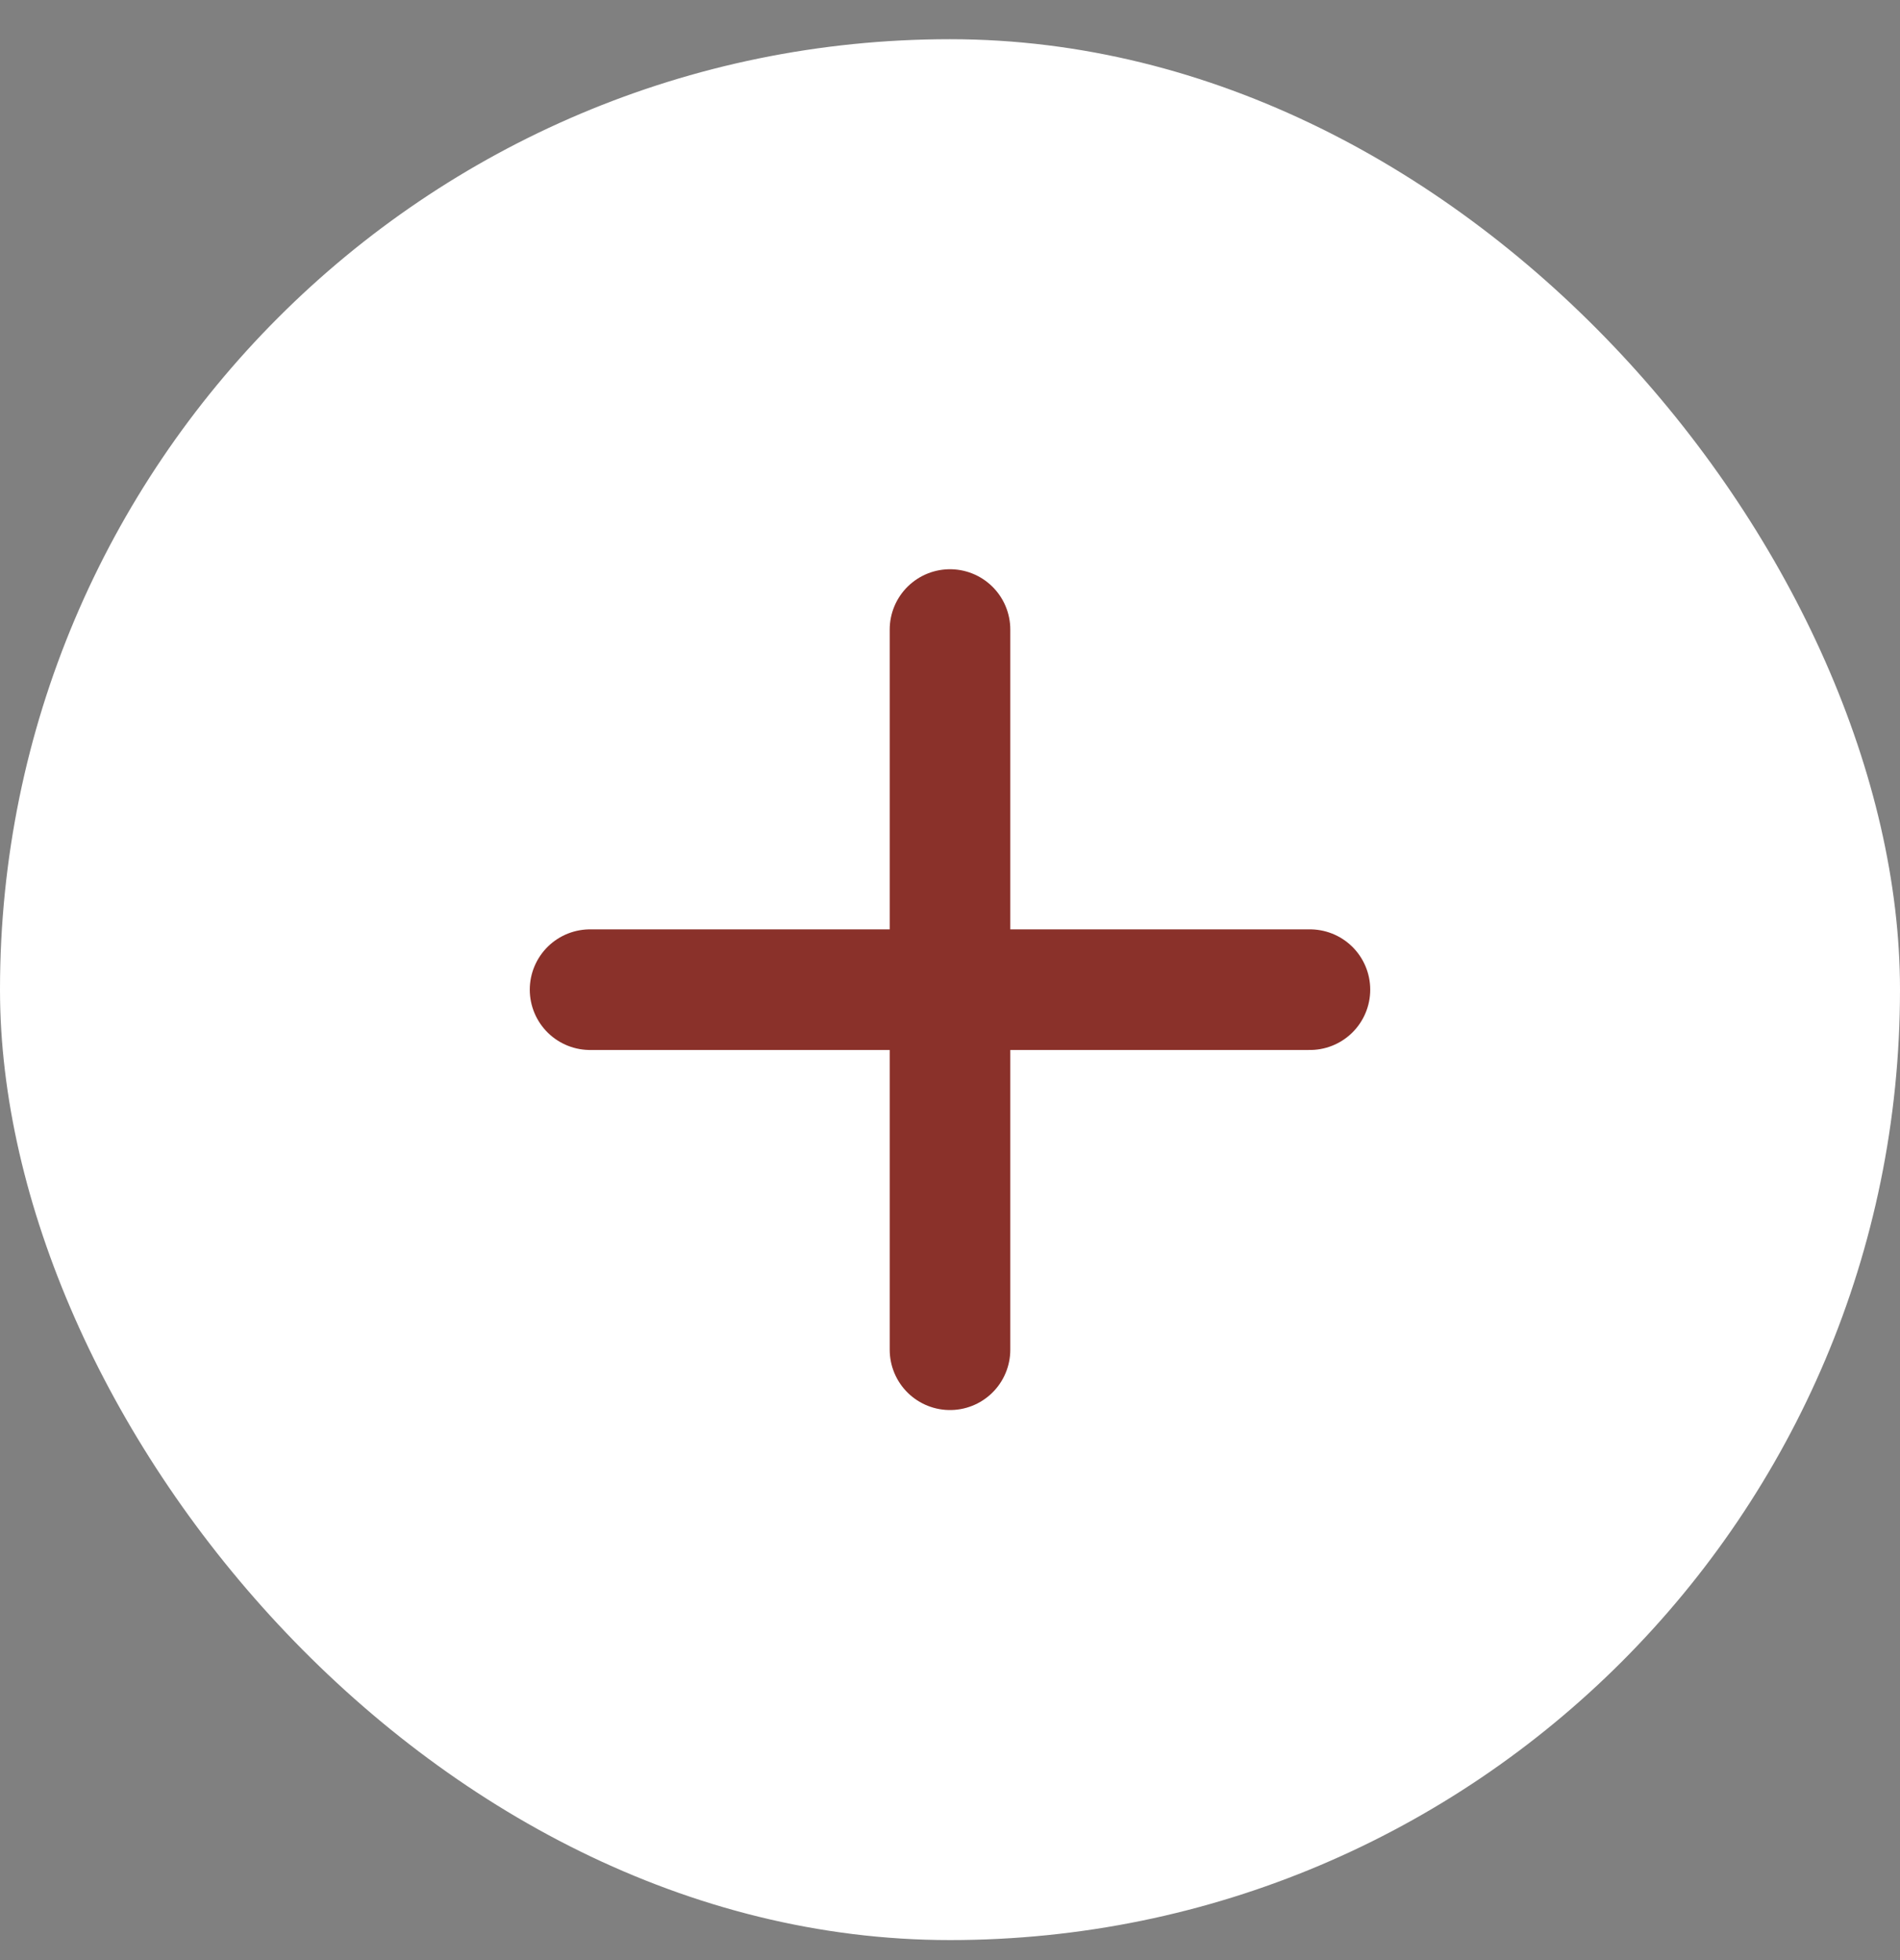
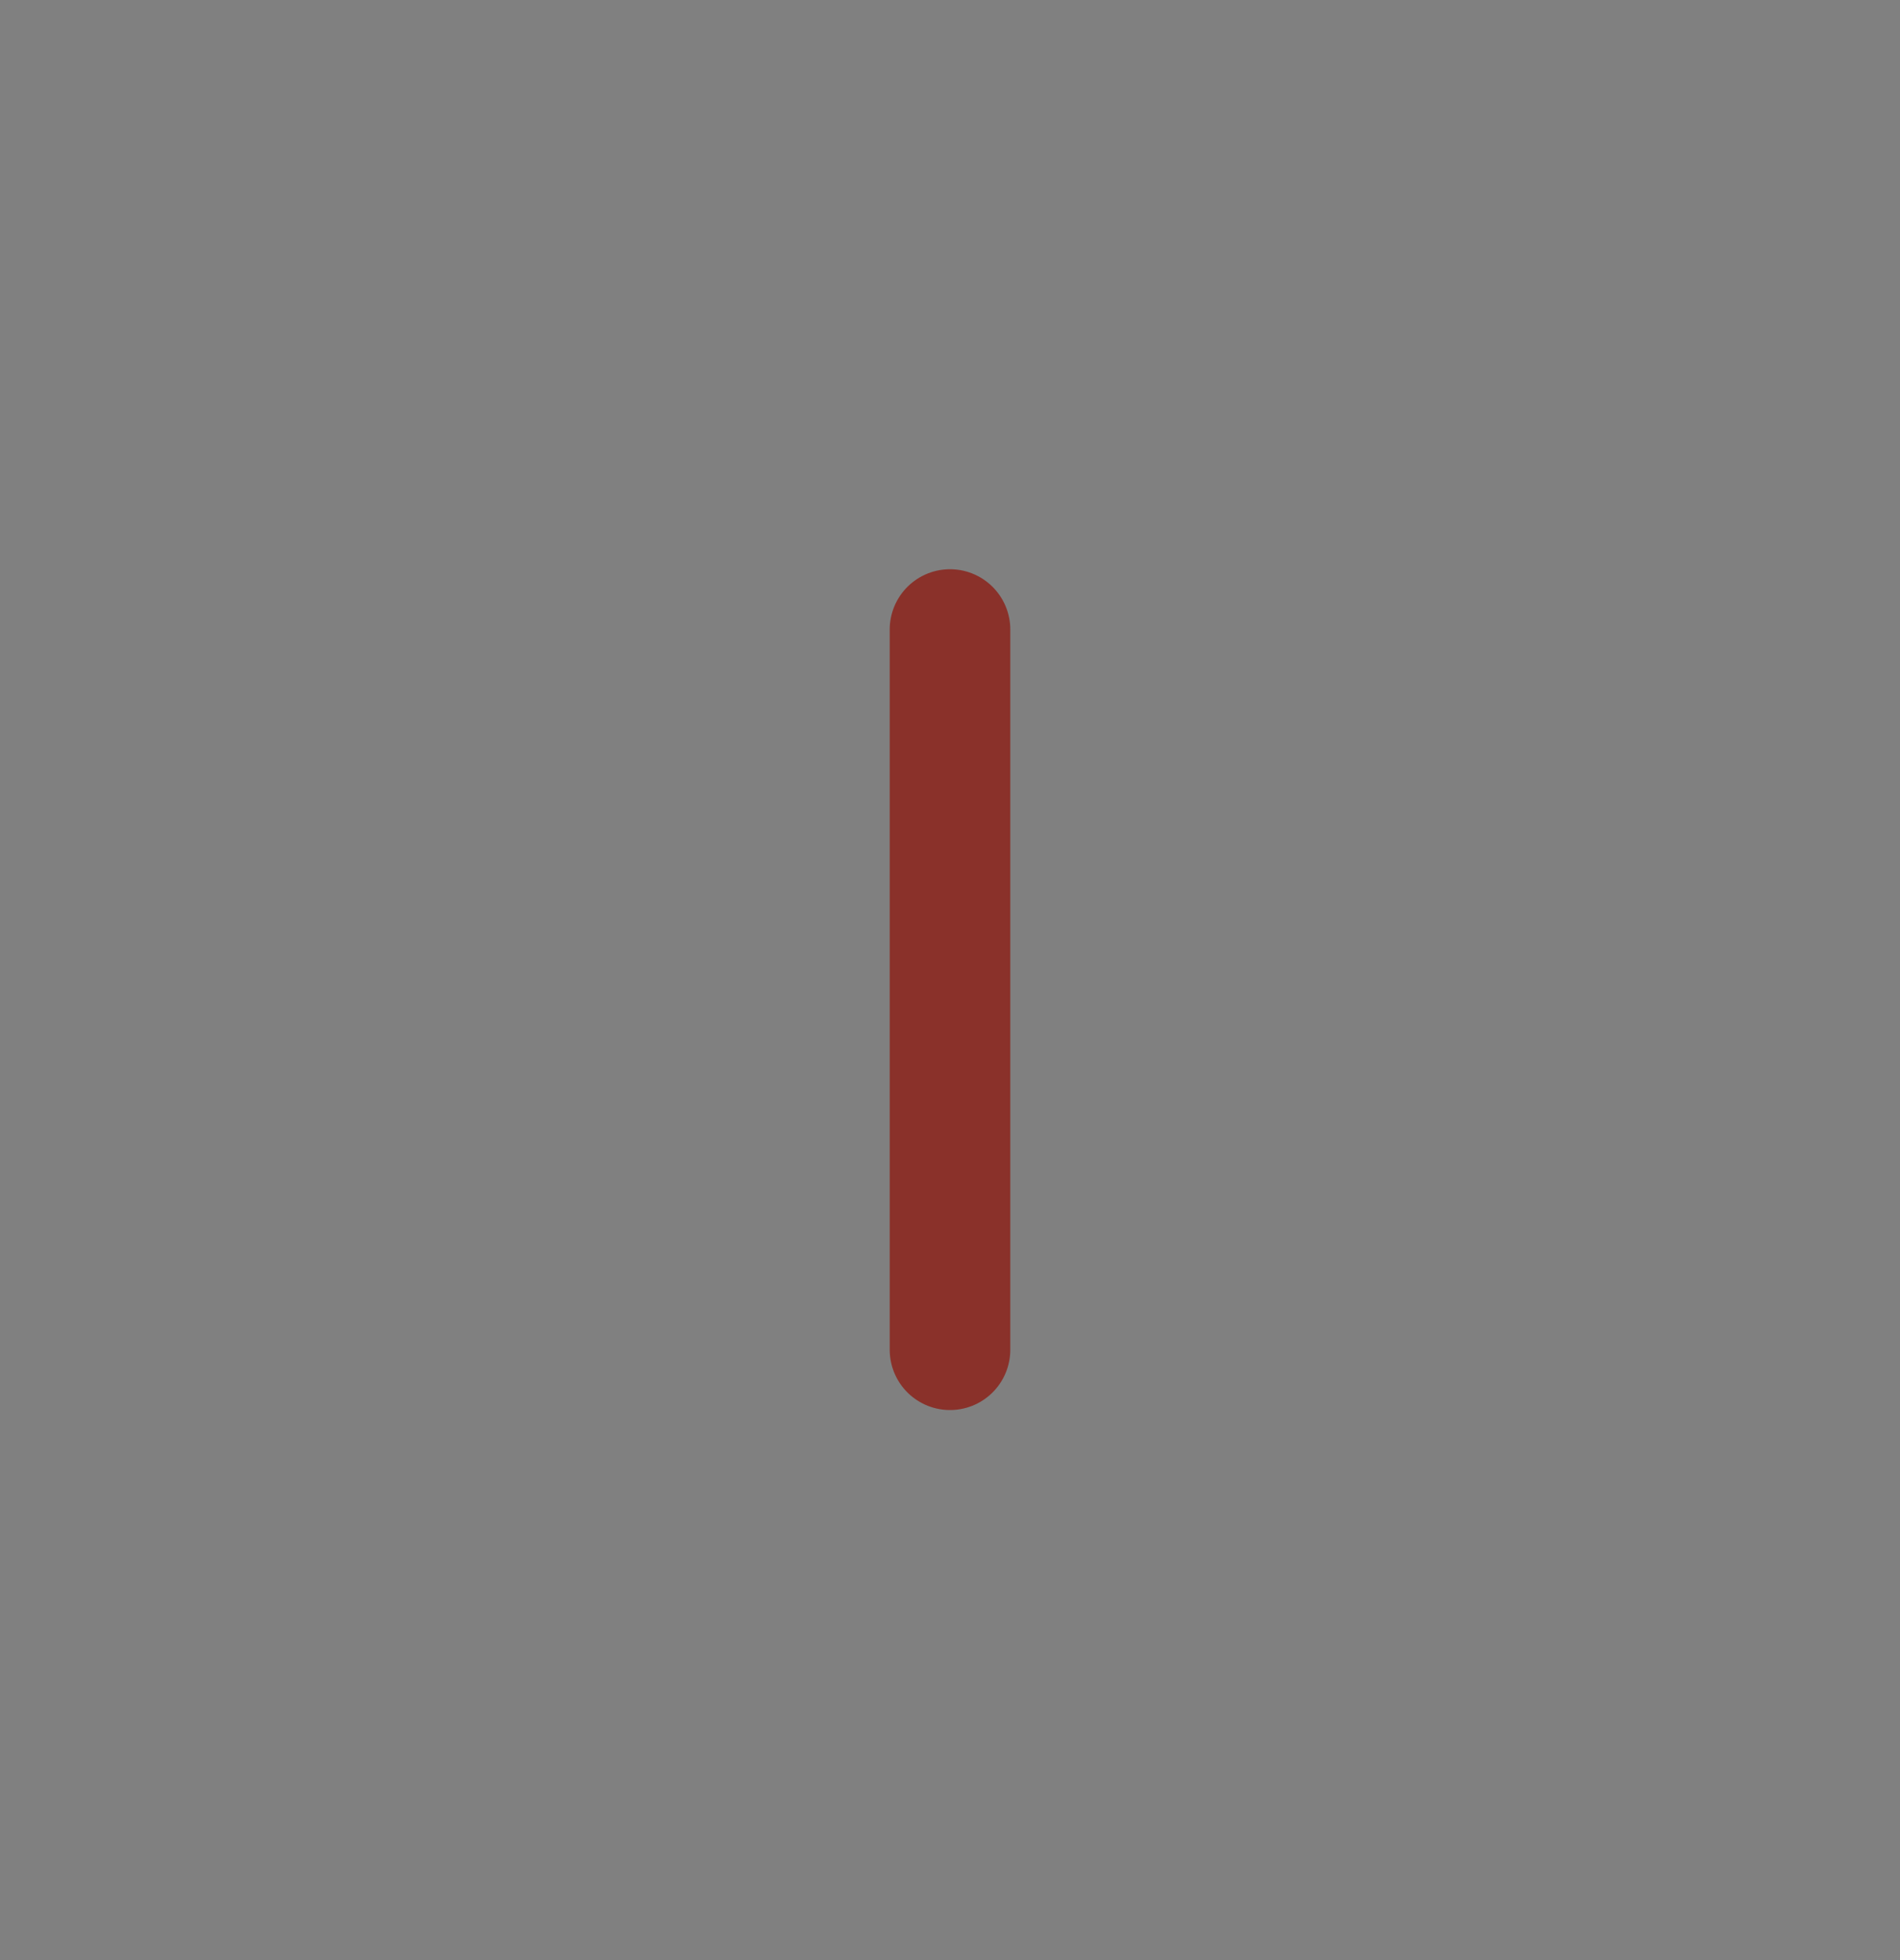
<svg xmlns="http://www.w3.org/2000/svg" width="32" height="33" viewBox="0 0 32 33" fill="none">
  <rect x="0" y="0" width="32" height="33" fill="#808080" stroke="none" />
-   <rect y="0.66" width="32" height="32.003" rx="16" fill="white" />
-   <path d="M16 10.599V22.724M9.938 16.662H22.062" stroke="#8A312A" stroke-width="2.031" stroke-linecap="round" />
+   <path d="M16 10.599V22.724M9.938 16.662" stroke="#8A312A" stroke-width="2.031" stroke-linecap="round" />
</svg>